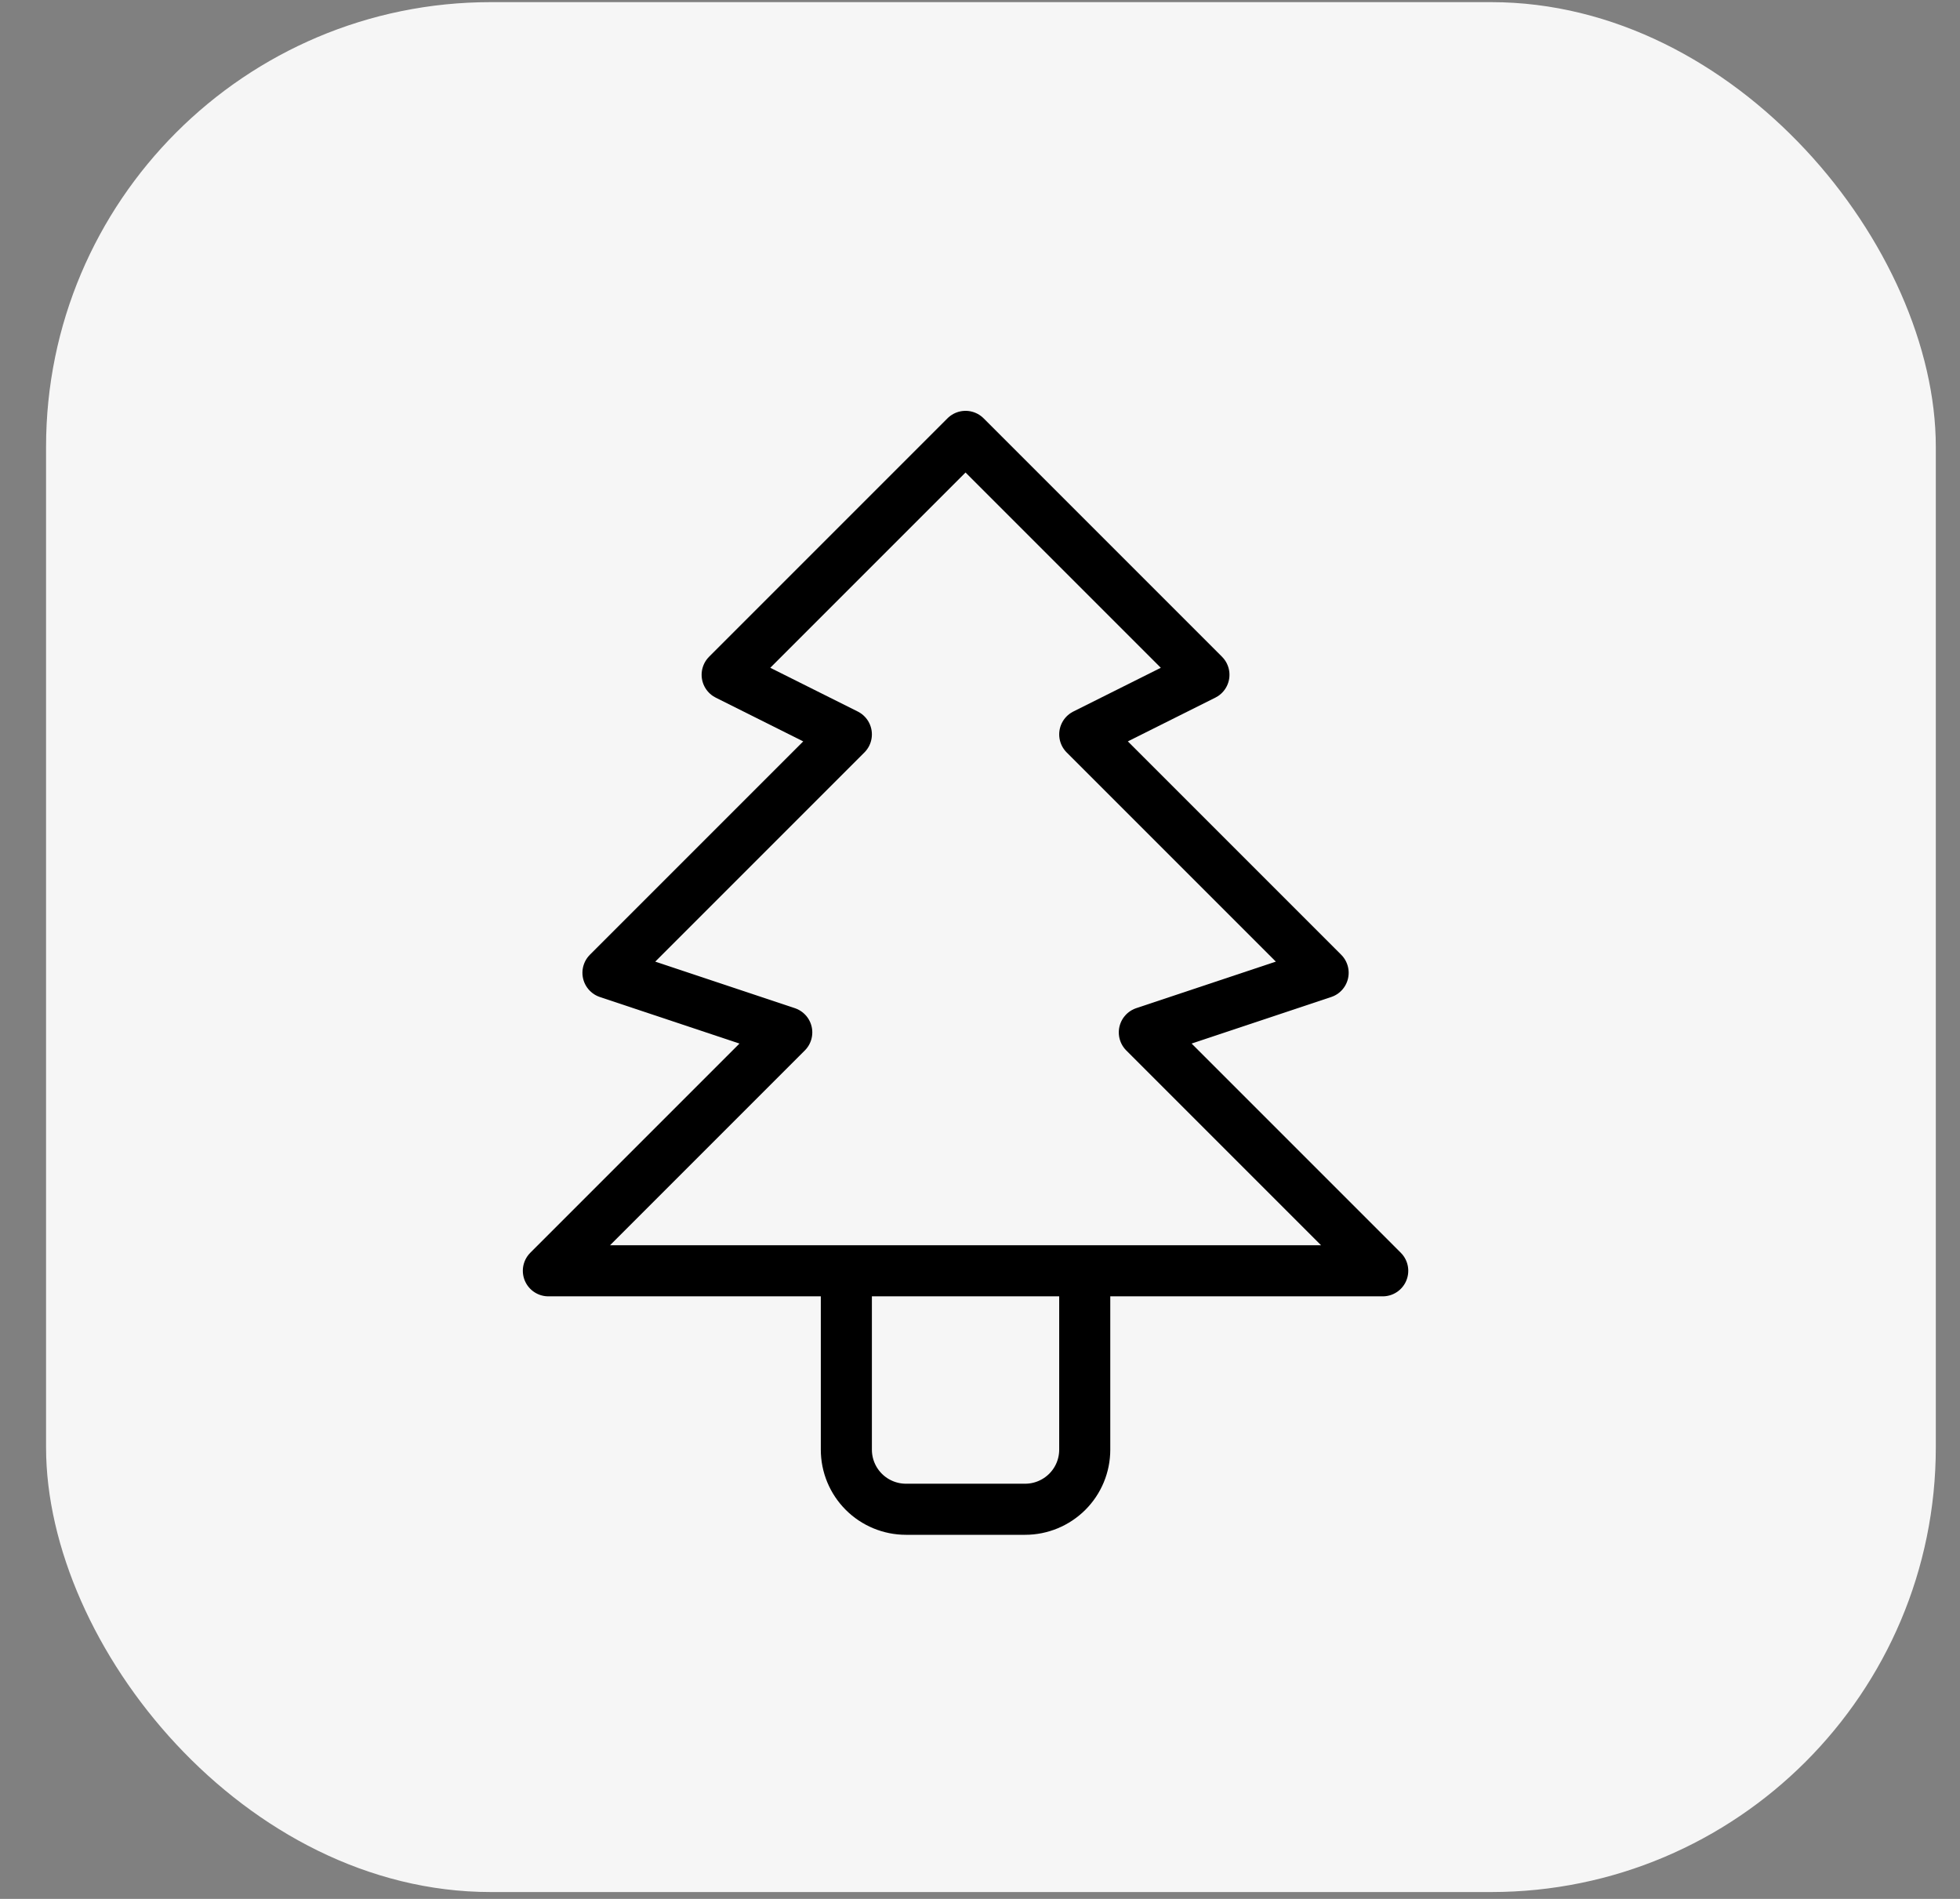
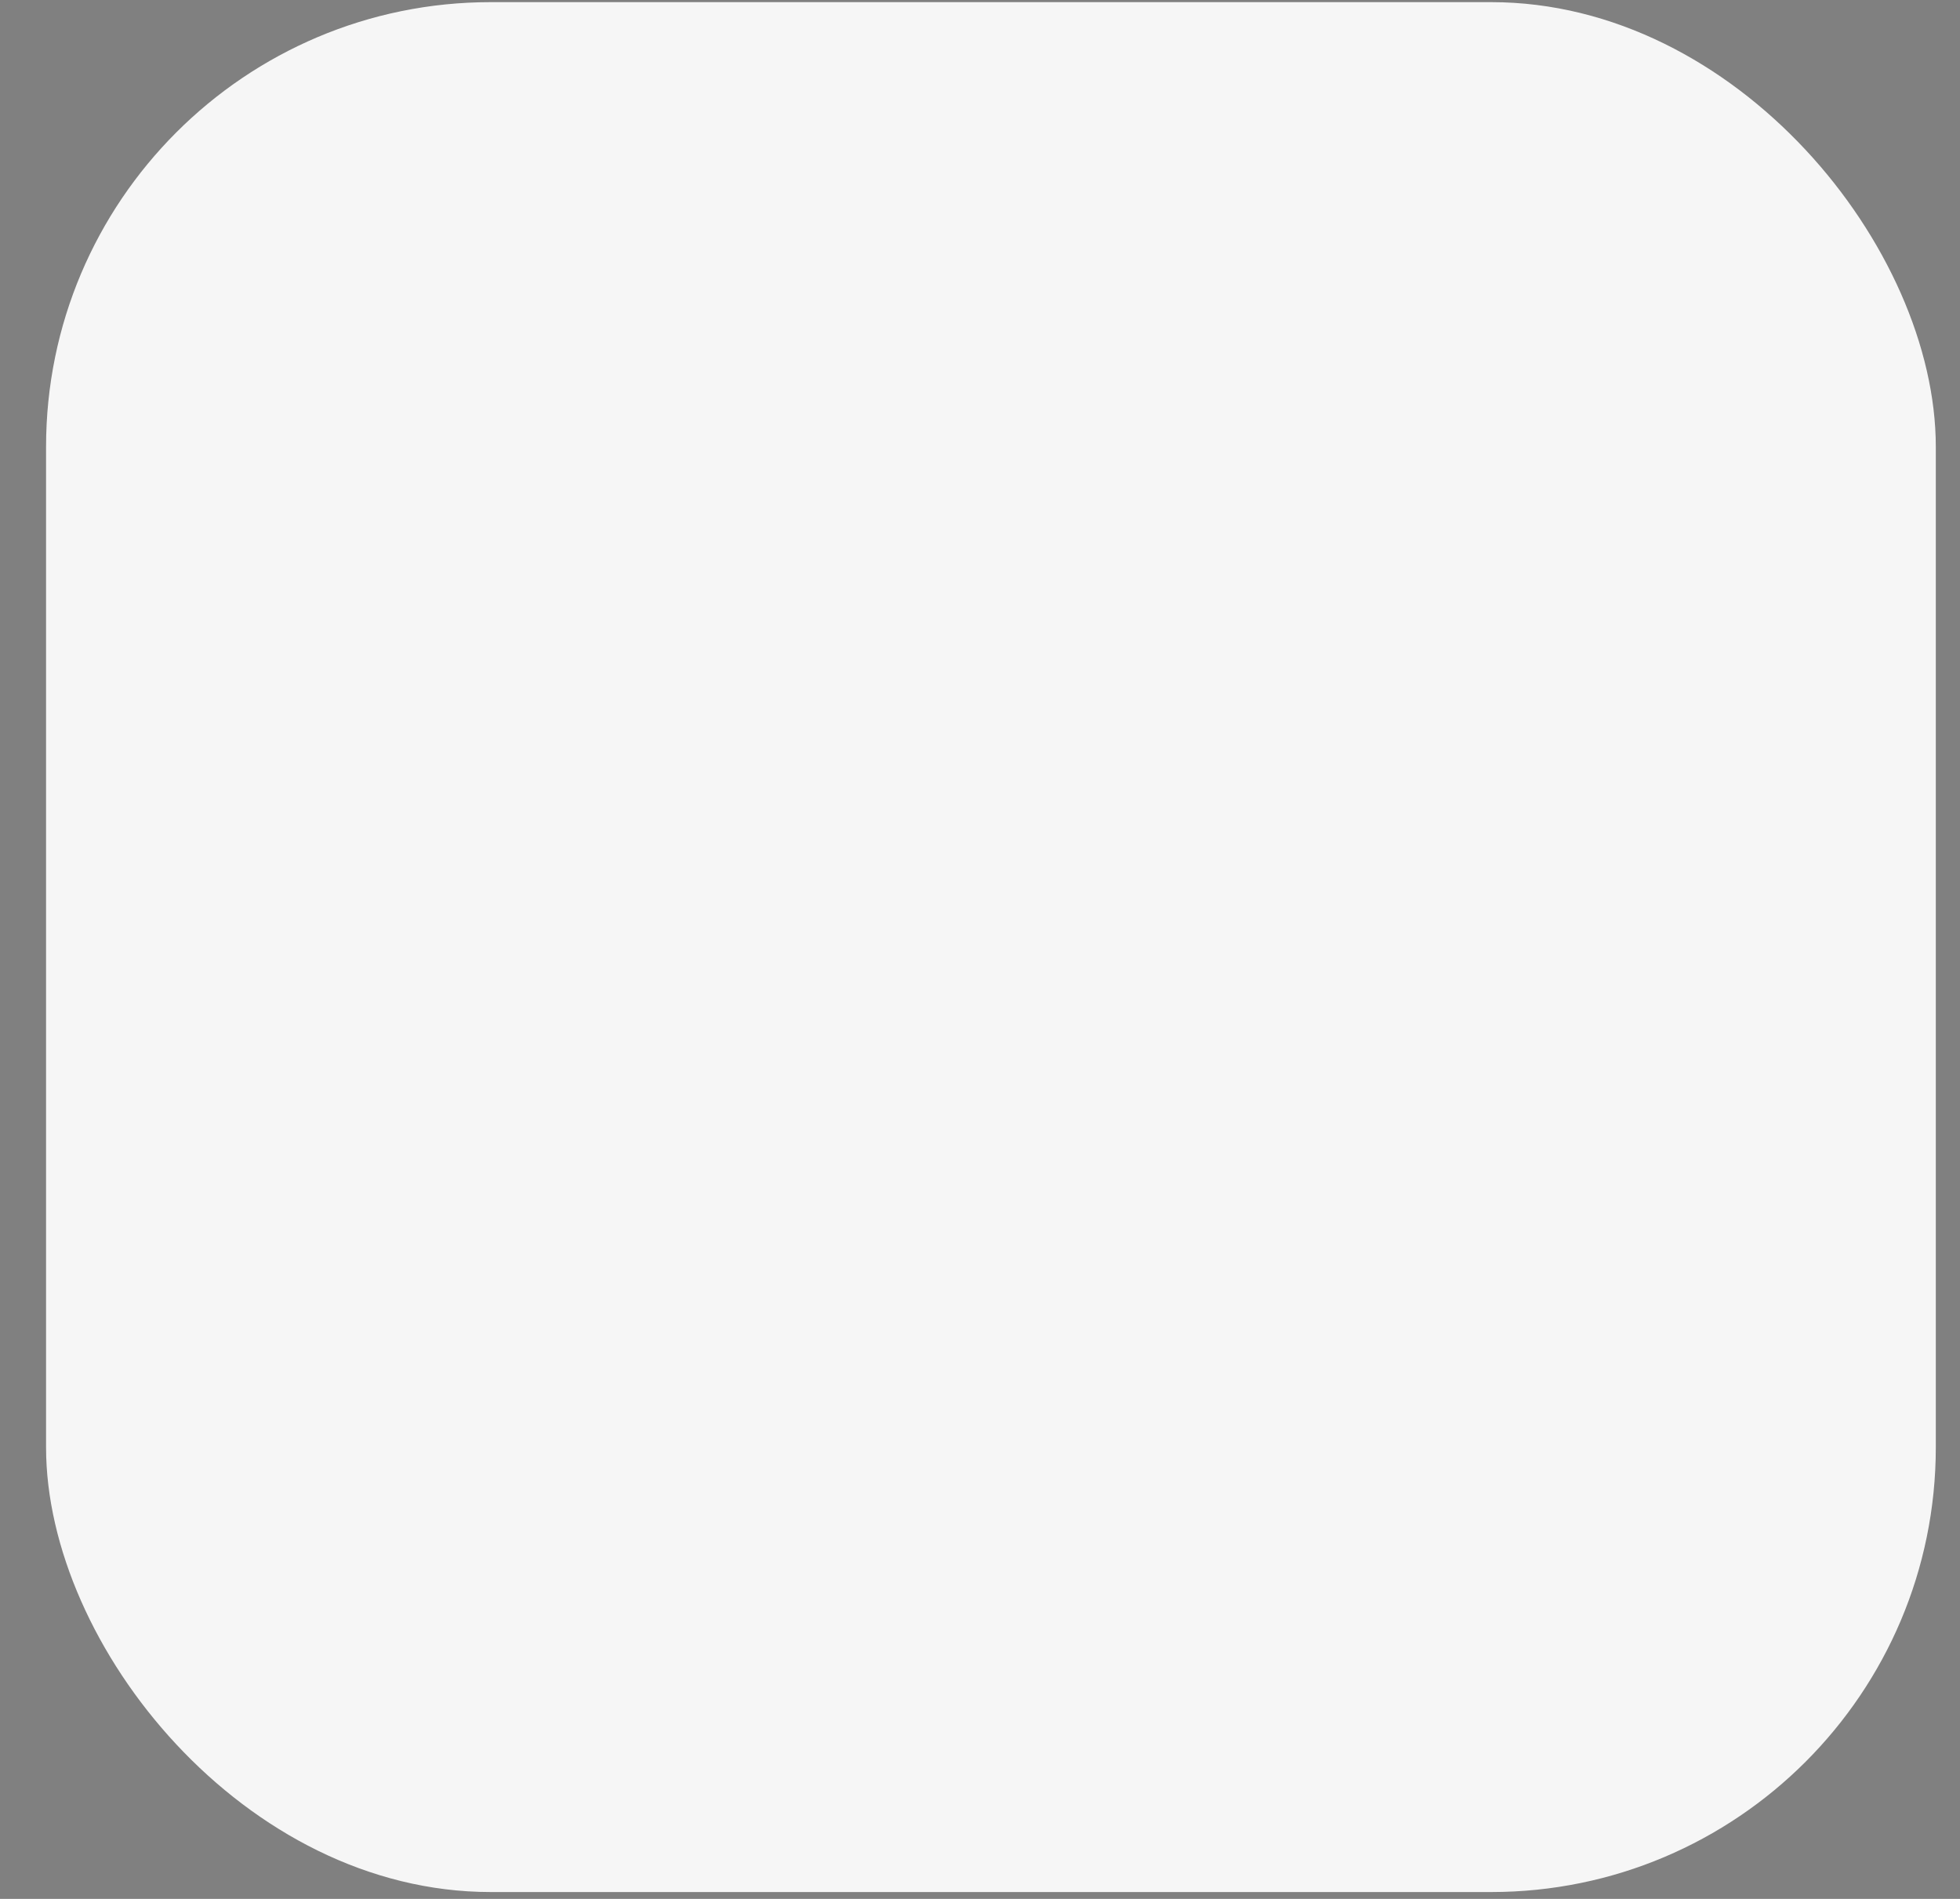
<svg xmlns="http://www.w3.org/2000/svg" width="32" height="31" viewBox="0 0 32 31" fill="none">
  <rect x="0" y="0" width="32" height="31" fill="#808080" stroke="none" />
  <rect x="0.752" y="0.035" width="30.853" height="30.853" rx="7.26" fill="#F6F6F6" />
-   <path d="M17.71 20.746V23.666C17.71 23.924 17.608 24.171 17.425 24.354C17.242 24.536 16.995 24.639 16.737 24.639H14.791C14.533 24.639 14.285 24.536 14.103 24.354C13.92 24.171 13.818 23.924 13.818 23.666V20.746M15.764 7.124L19.656 11.016L17.71 11.989L21.602 15.881L18.683 16.854L22.575 20.746H8.953L12.845 16.854L9.926 15.881L13.818 11.989L11.872 11.016L15.764 7.124Z" stroke="black" stroke-width="0.834" stroke-linecap="round" stroke-linejoin="round" />
</svg>